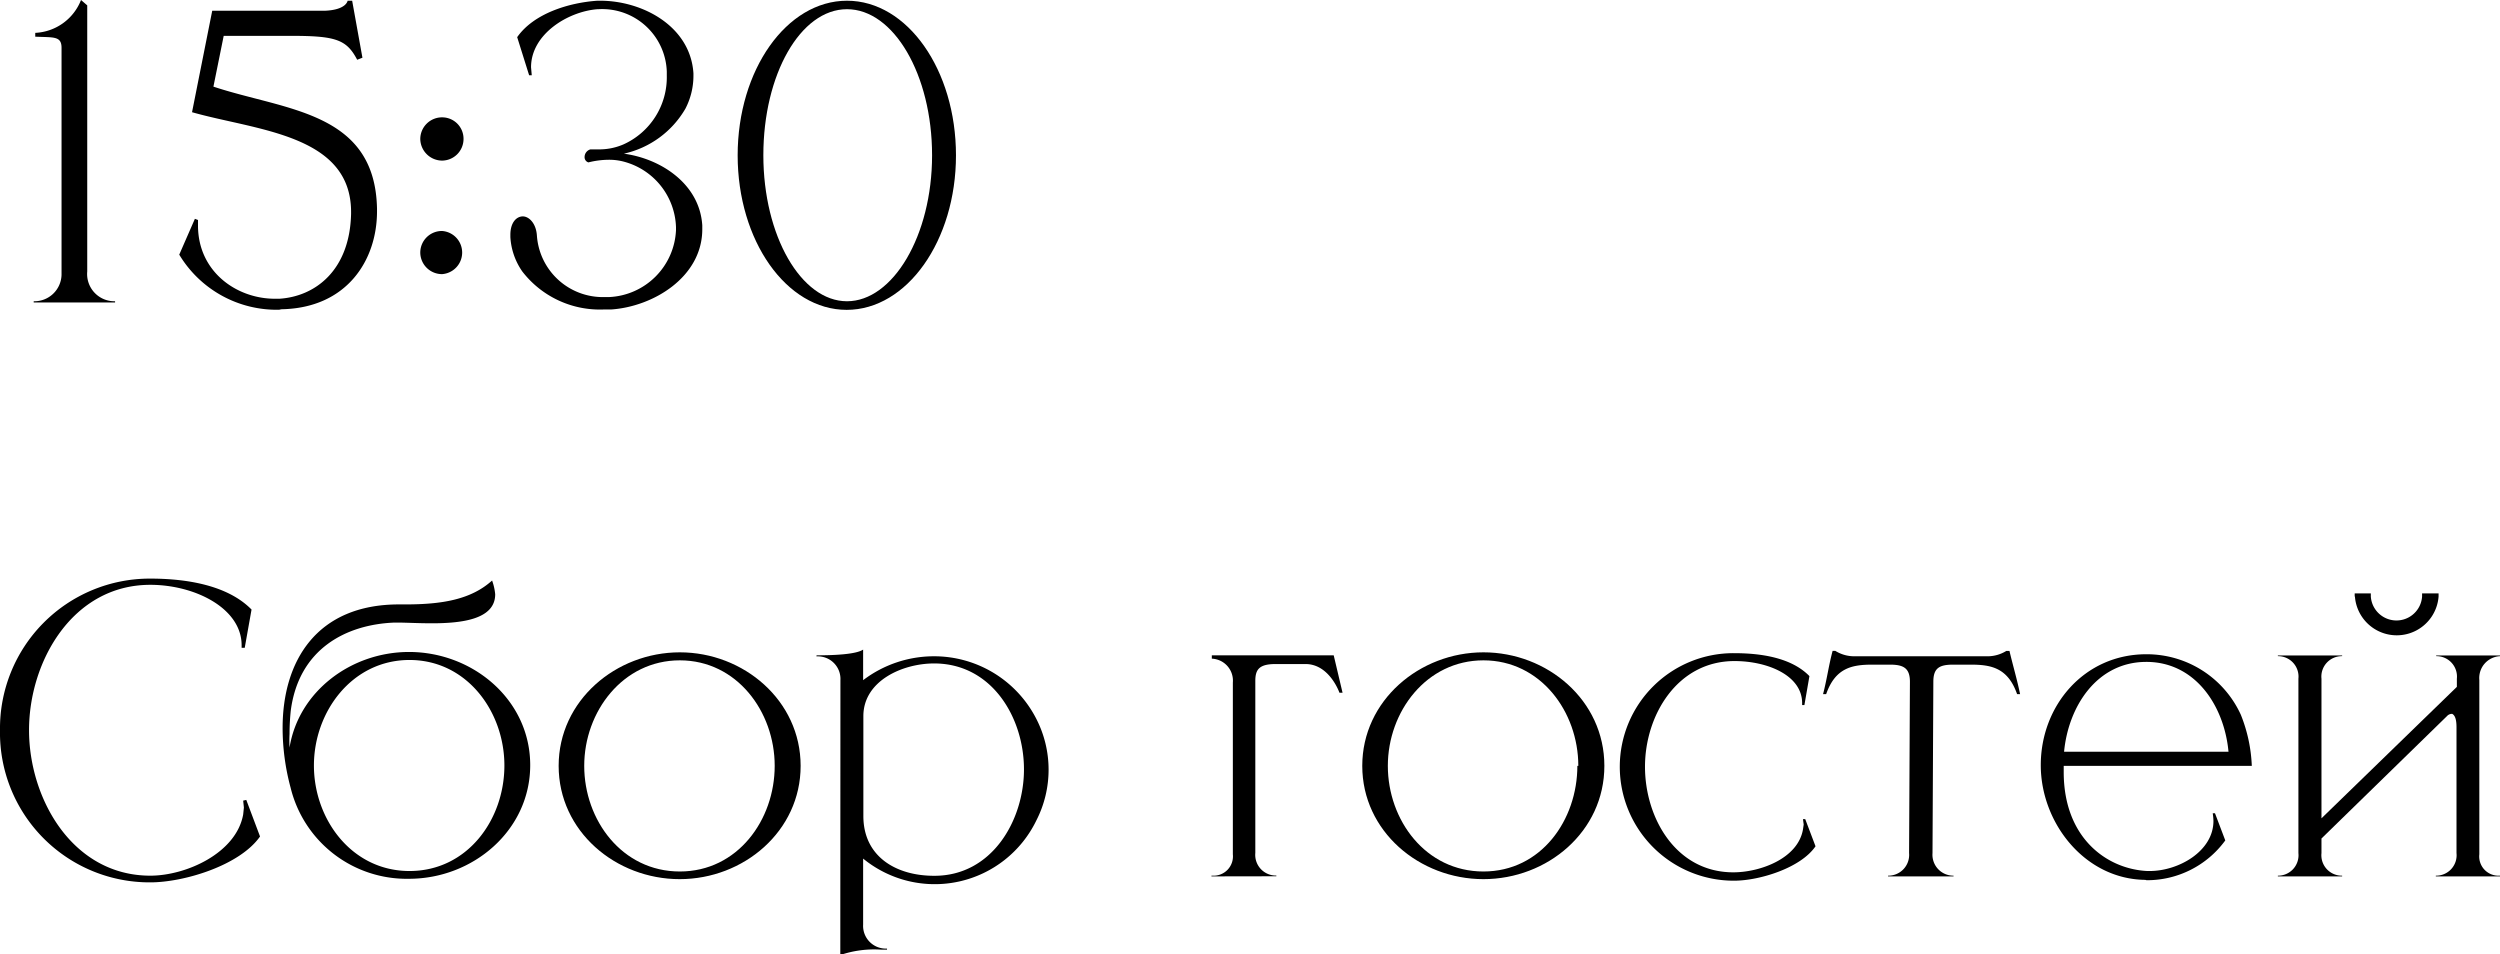
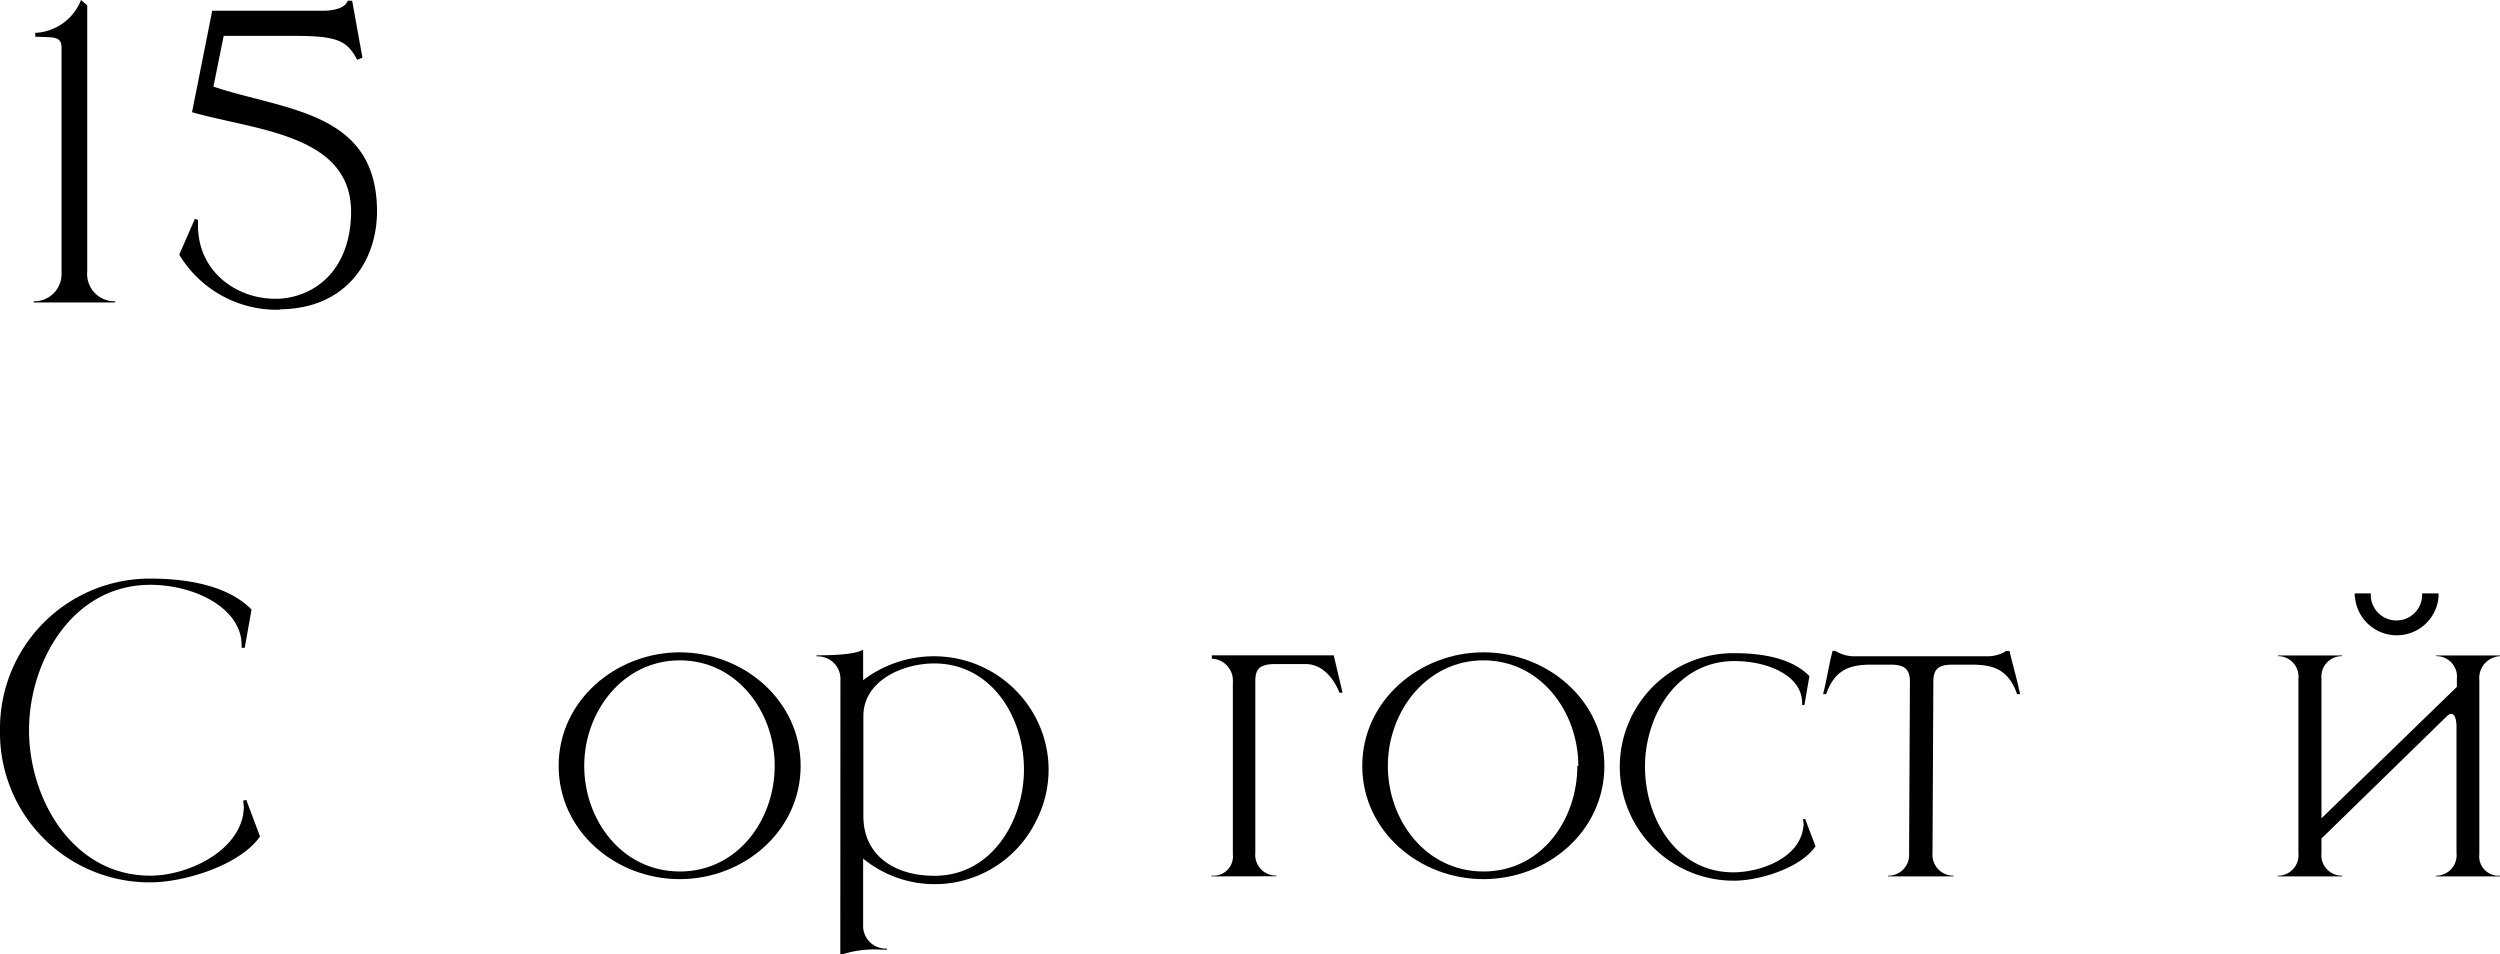
<svg xmlns="http://www.w3.org/2000/svg" viewBox="0 0 209.21 79.87">
  <g id="Слой_2" data-name="Слой 2">
    <g id="Слой_1-2" data-name="Слой 1">
      <path d="M2.82,25.31v-.1h0A2.27,2.27,0,0,0,5.15,23c0-1.85,0-17.11,0-19,0-1-.67-.86-2.2-.93l0-.32A4.33,4.33,0,0,0,6.78,0L7.3.45V22.72a2.28,2.28,0,0,0,2.33,2.49v.1Z" />
      <path d="M23.36,25.92A9.52,9.52,0,0,1,15,21.31l1.31-3,.26.1,0,.48C16.58,22.75,19.81,25,23,25h.38c3-.19,5.89-2.37,6-7.1v-.16c0-6.5-7.94-6.82-13.31-8.35L17.76.9h9.41C29,.83,29.09.06,29.09.06h.38l.86,4.77L29.89,5C29,3.3,28.09,3,24.35,3H18.72l-.86,4.25c6,2,13.53,2.05,13.69,10.21v.23c0,4.06-2.5,8.09-8,8.19Z" />
-       <path d="M35.17,11.62A1.82,1.82,0,0,1,37,9.82a1.79,1.79,0,0,1,1.79,1.8A1.81,1.81,0,0,1,37,13.44,1.84,1.84,0,0,1,35.17,11.62Zm0,9.5A1.81,1.81,0,0,1,37,19.33a1.81,1.81,0,0,1,0,3.61A1.82,1.82,0,0,1,35.17,21.12Z" />
-       <path d="M43.71,22.72a5.58,5.58,0,0,1-1-2.88v-.19c0-1,.48-1.51,1-1.54s1.15.54,1.22,1.6a5.53,5.53,0,0,0,5.66,5.15h.38a5.87,5.87,0,0,0,5.6-5.6V19a5.87,5.87,0,0,0-4.25-5.44,4.81,4.81,0,0,0-1.41-.19,7.15,7.15,0,0,0-1.67.22.45.45,0,0,1-.32-.45.67.67,0,0,1,.49-.64l.6,0a5.12,5.12,0,0,0,2.15-.41,6.16,6.16,0,0,0,3.64-5.76V6A5.41,5.41,0,0,0,50.08.77H50c-2.46.19-5.56,2.08-5.56,4.86l.06.67-.22,0-1-3.19C44.67,1.12,47.62.22,50,.06h.23c3.52,0,7.55,2.12,7.8,6.08v.19a6,6,0,0,1-.67,2.76,7.94,7.94,0,0,1-5.15,3.77c3.1.42,6.34,2.53,6.56,6v.32c0,4-4.1,6.49-7.65,6.72l-.64,0A8.19,8.19,0,0,1,43.71,22.72Z" />
-       <path d="M61.73,13C61.73,5.86,65.82.06,70.88.06S80,5.86,80,13s-4.1,12.93-9.15,12.93S61.73,20.13,61.73,13ZM78,13C78,6.24,74.78.77,70.88.77s-7,5.47-7,12.22,3.17,12.22,7,12.22S78,19.74,78,13Z" />
      <path d="M0,61.12a12.54,12.54,0,0,1,12.58-12.7c3,0,6.46.54,8.47,2.59l-.57,3.2h-.26V54c0-3.11-3.93-5.06-7.64-5.06-6.5,0-10.15,6.4-10.15,12.16S6.08,73.28,12.58,73.28c3,0,7.19-1.89,7.77-5.12l.06-.58L20.35,67l.26-.06L21.76,70c-1.7,2.43-6.37,3.84-9.18,3.84A12.52,12.52,0,0,1,0,61.12Z" />
-       <path d="M24.32,65.92a19.25,19.25,0,0,1-.67-5c0-5.6,2.85-10.34,9.73-10.34h.54c3,0,5.47-.38,7.26-2a4.6,4.6,0,0,1,.26,1.15v0c0,2.11-2.82,2.43-5.31,2.43-1.12,0-2.15-.06-2.88-.06H33c-4,.16-8,2.17-8.67,7.39-.06.61-.1,1.25-.1,1.92a11,11,0,0,0,0,1.15c.76-4.7,5.15-8,10-8,5.34,0,10.14,4,10.14,9.47s-4.8,9.51-10.14,9.51A10,10,0,0,1,24.32,65.92Zm17.89-1.86c0-4.51-3.14-8.83-7.94-8.83s-8,4.32-8,8.83,3.17,8.83,8,8.83S42.21,68.61,42.21,64.06Z" />
      <path d="M46.75,64.09c0-5.47,4.8-9.5,10.14-9.5S67,58.62,67,64.09s-4.77,9.48-10.12,9.48S46.75,69.57,46.75,64.09Zm18.08,0c0-4.54-3.17-8.83-7.94-8.83s-8,4.29-8,8.83,3.16,8.84,8,8.84S64.83,68.61,64.83,64.09Z" />
      <path d="M70.33,56.93a1.89,1.89,0,0,0-2-2h0v-.09c1.38,0,3.3-.07,3.9-.48v2.56a9.79,9.79,0,0,1,5.92-2,9.6,9.6,0,0,1,8.58,5.25,9.32,9.32,0,0,1,0,8.48,9.45,9.45,0,0,1-14.5,3.2v5.53a1.9,1.9,0,0,0,2,2h0v.09h-.51a8.75,8.75,0,0,0-3.4.45Zm15.36,7.45c0-4.32-2.68-8.86-7.52-8.86-2.62,0-5.92,1.44-5.92,4.41v8.36c0,3.36,2.69,5,5.92,5C83,73.31,85.69,68.67,85.69,64.38Z" />
      <path d="M101.38,73.34v-.06h.09a1.62,1.62,0,0,0,1.7-1.79V57.12a1.84,1.84,0,0,0-1.76-2v-.28h10.2l.74,3.13h-.26s-.83-2.4-2.84-2.4h-2.5c-1.37,0-1.7.45-1.7,1.41v14.4a1.73,1.73,0,0,0,1.76,1.89h0v.06Z" />
      <path d="M114,64.09c0-5.47,4.8-9.5,10.14-9.5s10.12,4,10.12,9.5-4.77,9.48-10.12,9.48S114,69.57,114,64.09Zm18.08,0c0-4.54-3.17-8.83-7.94-8.83s-8,4.29-8,8.83,3.16,8.84,8,8.84S132,68.61,132,64.09Z" />
      <path d="M135.55,64.13a9.51,9.51,0,0,1,9.57-9.47c2.27,0,4.8.38,6.3,1.92L151,59h-.19v-.16c0-2.33-2.91-3.52-5.66-3.52-4.8,0-7.49,4.55-7.49,8.84S140.25,73,145.05,73c2.24,0,5.41-1.15,5.83-3.59l.06-.41-.06-.45.19,0,.86,2.27c-1.24,1.82-4.7,2.88-6.81,2.88A9.54,9.54,0,0,1,135.55,64.13Z" />
      <path d="M158,73.34v-.06a1.74,1.74,0,0,0,1.76-1.89l.07-14.34c0-1.15-.55-1.43-1.67-1.43l-1.47,0c-1.69,0-3.1.26-3.87,2.47h-.26c.32-1.22.48-2.43.8-3.62h.23a3,3,0,0,0,1.53.45H166.4a3,3,0,0,0,1.5-.45h.26c.28,1.19.64,2.4.89,3.62h-.25c-.77-2.21-2.18-2.47-3.88-2.47l-1.47,0c-1.15,0-1.66.28-1.66,1.43l-.07,14.34a1.75,1.75,0,0,0,1.76,1.89v.06Z" />
-       <path d="M179.52,73.63c-5.06-.06-8.74-4.77-8.74-9.6,0-5,3.65-9.28,8.83-9.28a8.66,8.66,0,0,1,7.91,5.06,12.8,12.8,0,0,1,.92,4.28H172.7v.52c0,5.53,3.62,8.12,7,8.28h.19c2.43,0,5.34-1.66,5.34-4.19a4.76,4.76,0,0,0-.06-.64l.19,0,.86,2.27a8.1,8.1,0,0,1-6.59,3.33Zm.09-18.24c-4.12,0-6.52,3.71-6.88,7.52h13.76C186.14,59.1,183.74,55.39,179.61,55.39Z" />
      <path d="M203.84,73.34v-.06h0a1.71,1.71,0,0,0,1.73-1.89V60.86c0-.67-.13-1-.36-1.12h-.06a.56.56,0,0,0-.38.19L194.27,70.17v1.22A1.71,1.71,0,0,0,196,73.28h0v.06h-5.38v-.06h0a1.71,1.71,0,0,0,1.72-1.89V56.8a1.71,1.71,0,0,0-1.72-1.89h0v-.06H196v.06h0a1.71,1.71,0,0,0-1.73,1.89V68.48l11.33-11V56.8a1.71,1.71,0,0,0-1.73-1.89h0v-.06h5.37v.06a1.83,1.83,0,0,0-1.76,2V71.49a1.61,1.61,0,0,0,1.67,1.79h.09v.06Zm-6.79-23.42,0-.26h1.35v.26a2.15,2.15,0,0,0,4.29,0l0-.26h1.38v.26a3.51,3.51,0,0,1-7,0Z" />
    </g>
  </g>
</svg>